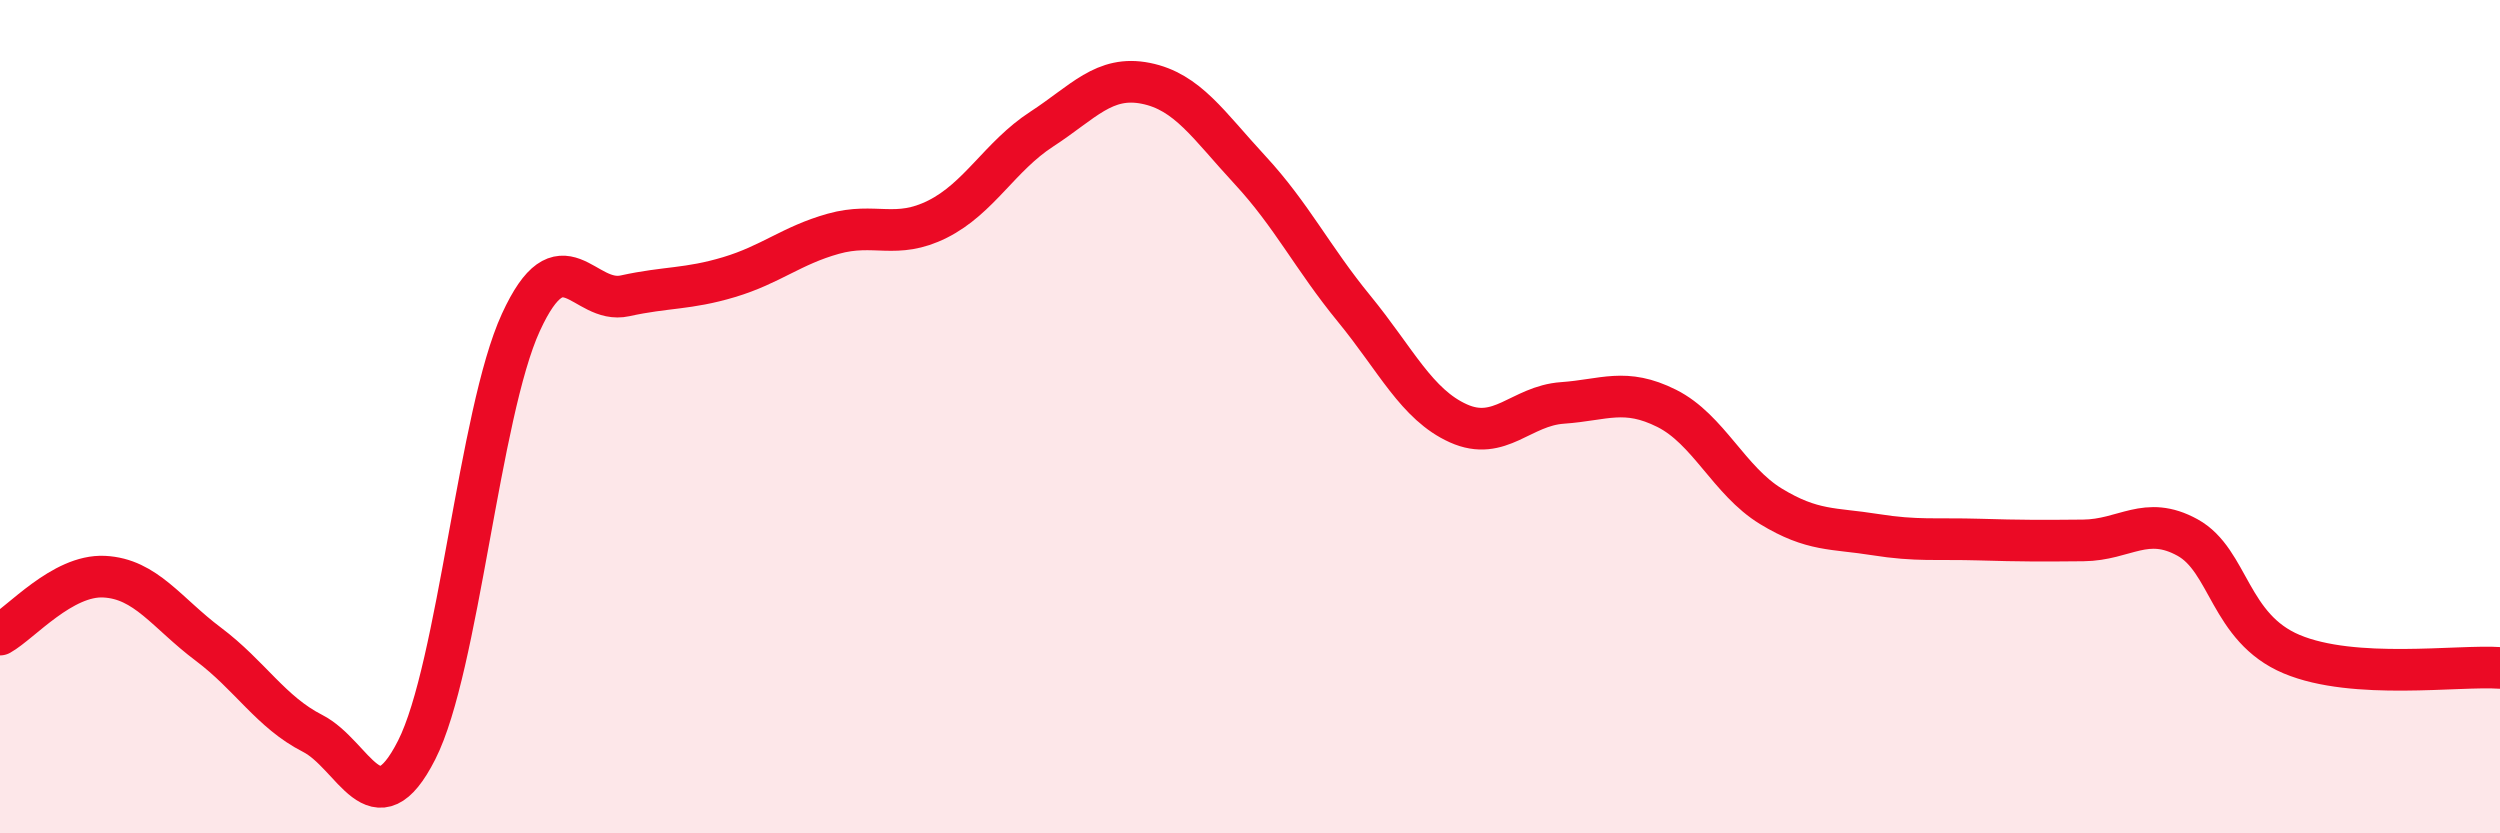
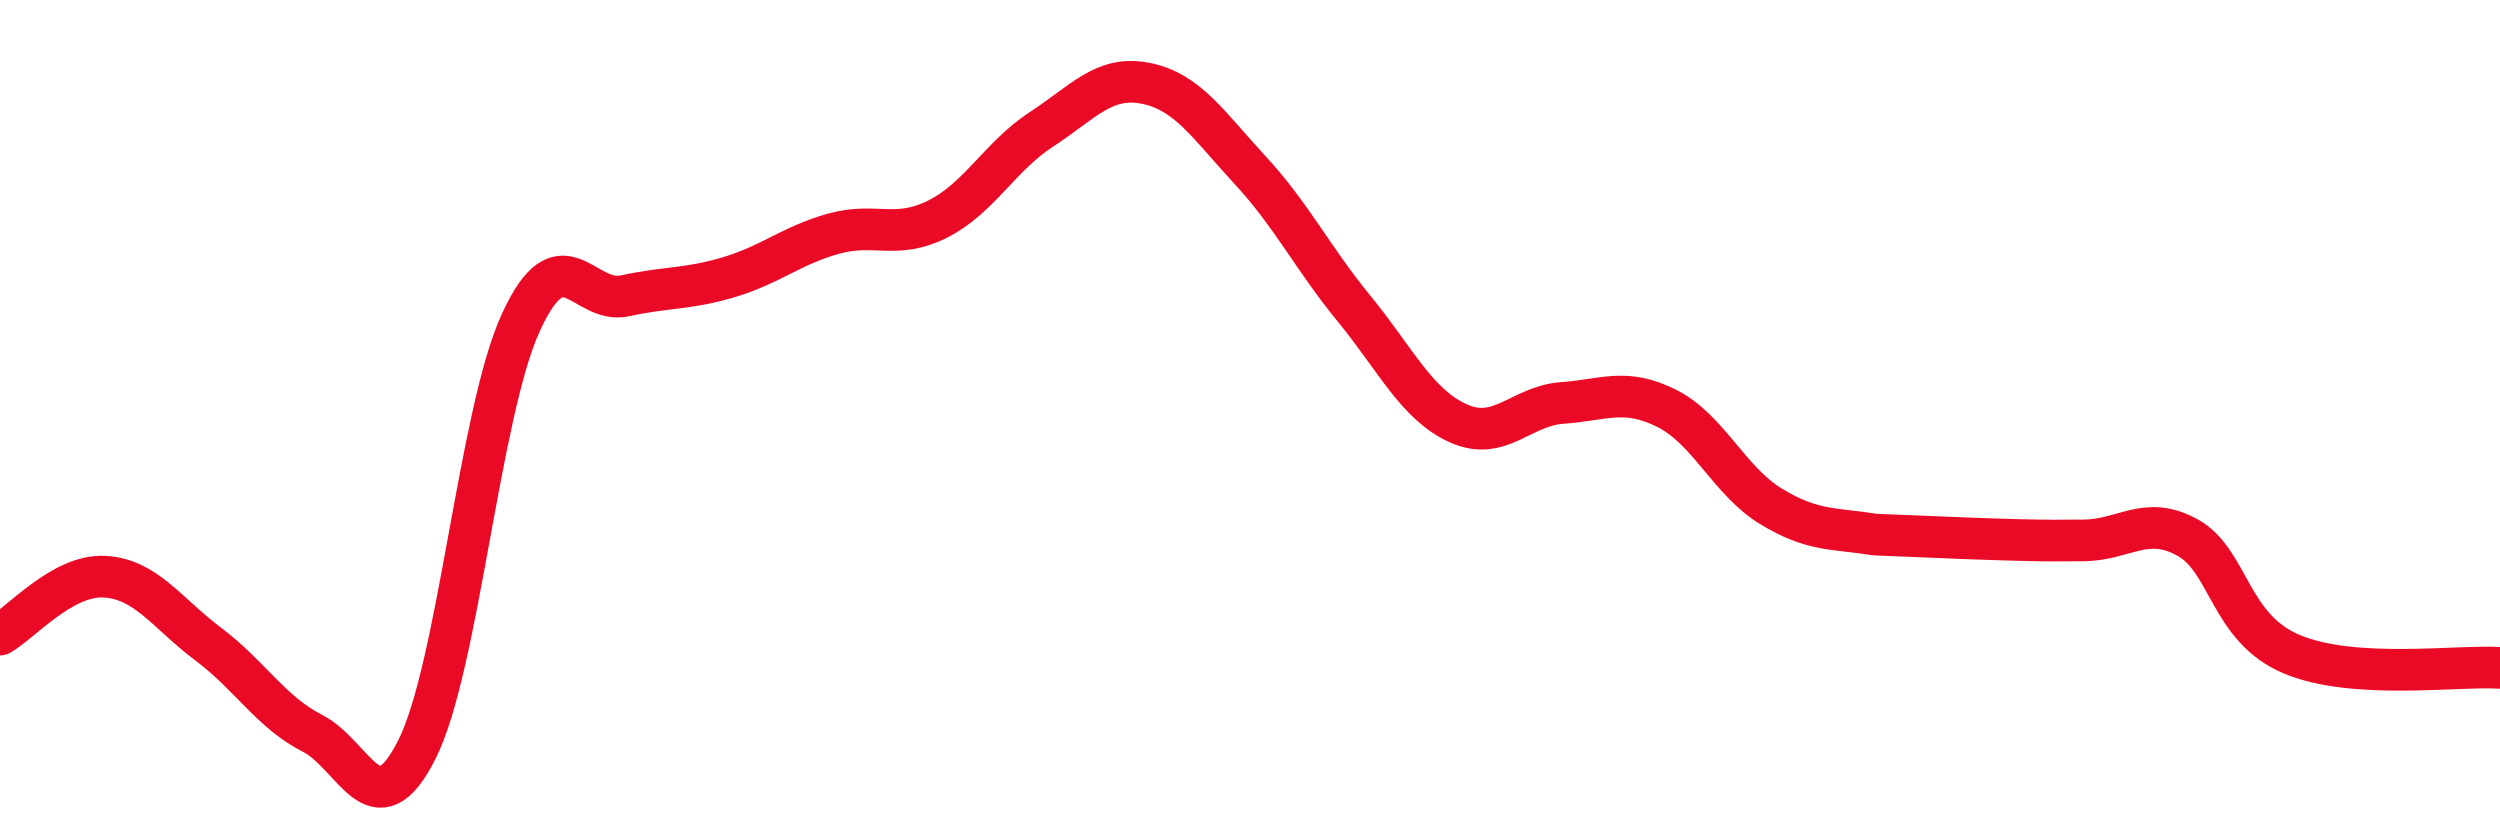
<svg xmlns="http://www.w3.org/2000/svg" width="60" height="20" viewBox="0 0 60 20">
-   <path d="M 0,15.23 C 0.5,14.95 1.5,13.79 2.5,13.84 C 3.5,13.89 4,14.71 5,15.46 C 6,16.21 6.5,17.09 7.5,17.6 C 8.5,18.11 9,19.97 10,18 C 11,16.03 11.5,9.92 12.5,7.74 C 13.5,5.56 14,7.32 15,7.1 C 16,6.88 16.5,6.95 17.5,6.65 C 18.5,6.35 19,5.89 20,5.61 C 21,5.33 21.5,5.76 22.5,5.26 C 23.5,4.76 24,3.75 25,3.1 C 26,2.45 26.5,1.8 27.5,2 C 28.5,2.2 29,3 30,4.08 C 31,5.16 31.5,6.19 32.5,7.41 C 33.5,8.63 34,9.71 35,10.16 C 36,10.61 36.5,9.74 37.5,9.67 C 38.5,9.6 39,9.3 40,9.8 C 41,10.3 41.5,11.54 42.5,12.15 C 43.5,12.76 44,12.67 45,12.83 C 46,12.99 46.5,12.92 47.5,12.95 C 48.5,12.98 49,12.98 50,12.97 C 51,12.96 51.5,12.35 52.5,12.9 C 53.5,13.45 53.5,15.07 55,15.7 C 56.5,16.33 59,15.96 60,16.03L60 20L0 20Z" fill="#EB0A25" opacity="0.1" stroke-linecap="round" stroke-linejoin="round" />
-   <path d="M 0,15.23 C 0.5,14.95 1.5,13.79 2.5,13.84 C 3.5,13.89 4,14.71 5,15.46 C 6,16.21 6.5,17.09 7.5,17.6 C 8.5,18.11 9,19.97 10,18 C 11,16.03 11.5,9.92 12.5,7.74 C 13.5,5.56 14,7.32 15,7.1 C 16,6.88 16.5,6.95 17.5,6.65 C 18.5,6.35 19,5.89 20,5.61 C 21,5.33 21.5,5.76 22.5,5.26 C 23.5,4.76 24,3.75 25,3.1 C 26,2.45 26.5,1.8 27.5,2 C 28.5,2.2 29,3 30,4.08 C 31,5.16 31.5,6.19 32.5,7.41 C 33.5,8.63 34,9.71 35,10.16 C 36,10.61 36.5,9.74 37.5,9.67 C 38.5,9.6 39,9.3 40,9.8 C 41,10.3 41.5,11.54 42.5,12.15 C 43.5,12.76 44,12.67 45,12.83 C 46,12.99 46.5,12.92 47.5,12.95 C 48.5,12.98 49,12.98 50,12.97 C 51,12.96 51.5,12.35 52.5,12.9 C 53.5,13.45 53.5,15.07 55,15.7 C 56.5,16.33 59,15.96 60,16.03" stroke="#EB0A25" stroke-width="1" fill="none" stroke-linecap="round" stroke-linejoin="round" />
+   <path d="M 0,15.23 C 0.5,14.95 1.5,13.79 2.5,13.84 C 3.5,13.89 4,14.71 5,15.46 C 6,16.21 6.5,17.09 7.5,17.6 C 8.5,18.11 9,19.97 10,18 C 11,16.03 11.5,9.92 12.5,7.74 C 13.5,5.56 14,7.32 15,7.1 C 16,6.88 16.5,6.95 17.5,6.65 C 18.5,6.35 19,5.89 20,5.61 C 21,5.33 21.5,5.76 22.5,5.26 C 23.5,4.76 24,3.75 25,3.1 C 26,2.45 26.5,1.8 27.5,2 C 28.5,2.2 29,3 30,4.08 C 31,5.16 31.5,6.19 32.5,7.41 C 33.5,8.63 34,9.71 35,10.16 C 36,10.61 36.5,9.74 37.5,9.67 C 38.5,9.6 39,9.3 40,9.8 C 41,10.3 41.5,11.54 42.5,12.15 C 43.5,12.76 44,12.67 45,12.83 C 48.5,12.98 49,12.98 50,12.97 C 51,12.96 51.5,12.35 52.5,12.9 C 53.5,13.45 53.5,15.07 55,15.7 C 56.5,16.33 59,15.96 60,16.03" stroke="#EB0A25" stroke-width="1" fill="none" stroke-linecap="round" stroke-linejoin="round" />
</svg>